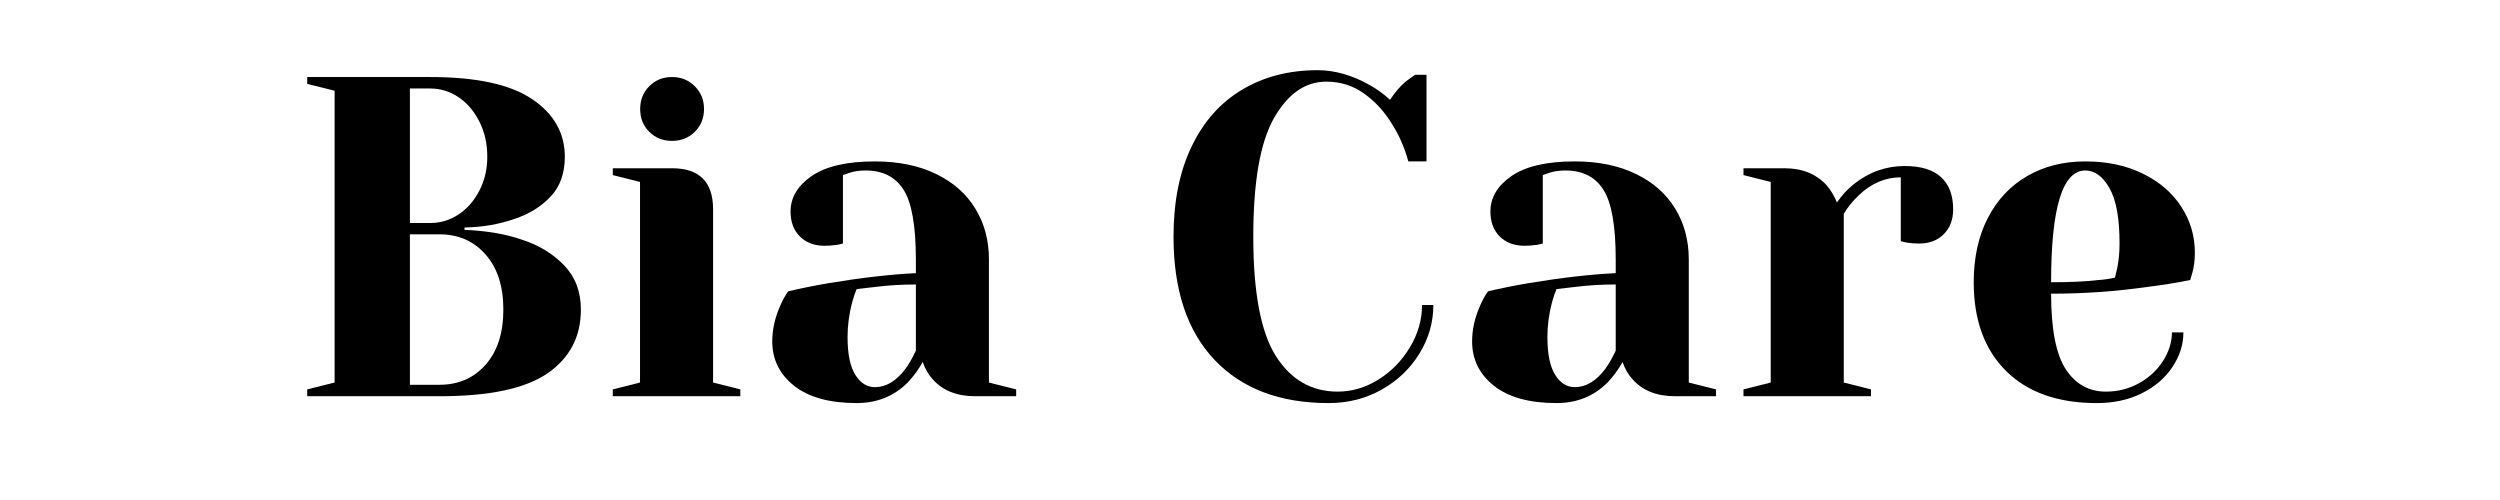
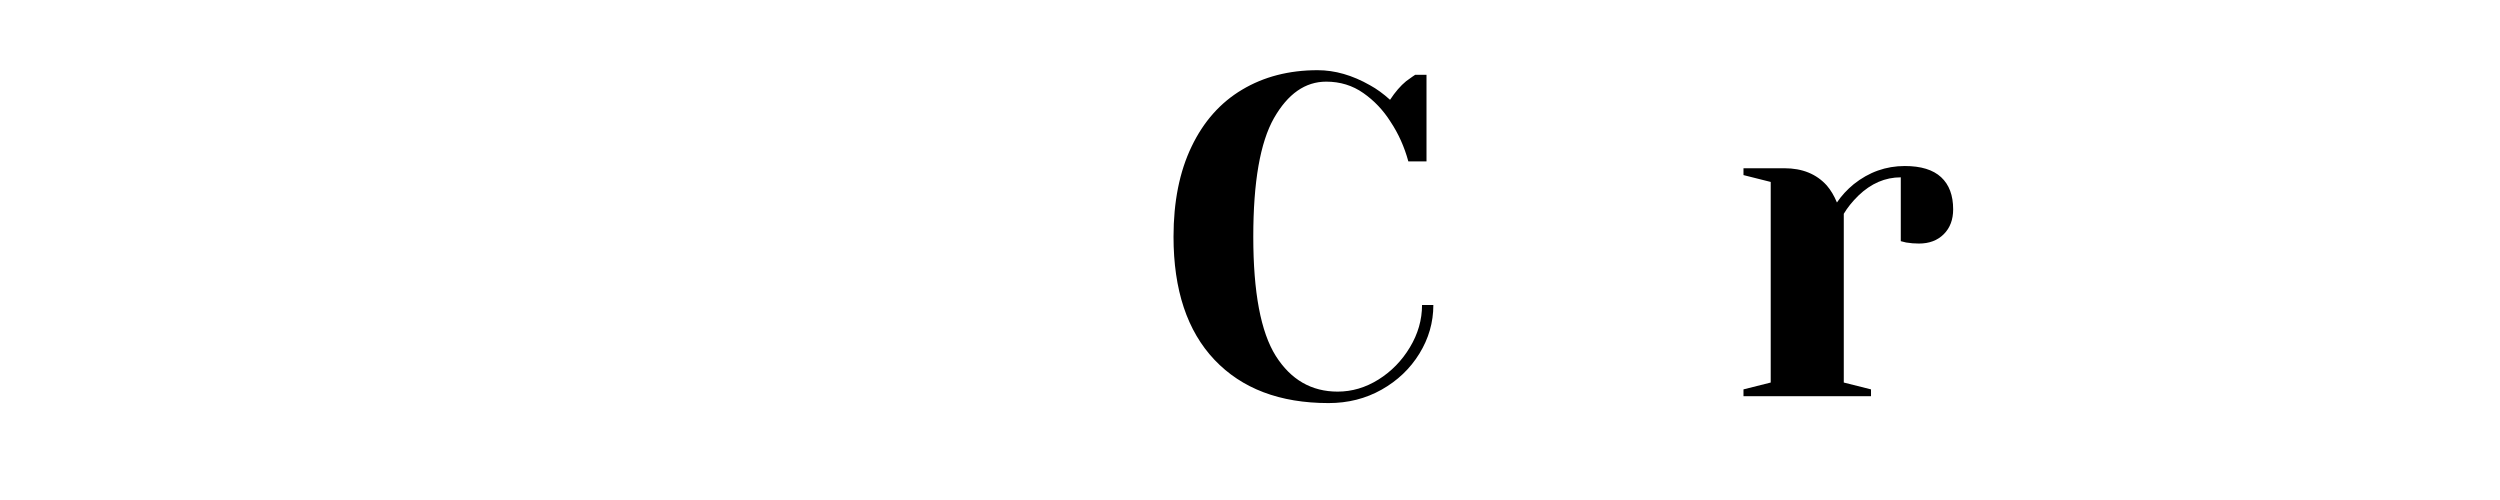
<svg xmlns="http://www.w3.org/2000/svg" width="350" zoomAndPan="magnify" viewBox="0 0 262.5 52.5" height="70" preserveAspectRatio="xMidYMid meet" version="1.0">
  <defs>
    <g />
  </defs>
  <g fill="#000000" fill-opacity="1">
    <g transform="translate(29.868, 41.604)">
      <g>
-         <path d="M 2.391 -0.719 L 5.266 -1.438 L 5.266 -32.078 L 2.391 -32.797 L 2.391 -33.516 L 15.312 -33.516 C 20.164 -33.516 23.734 -32.738 26.016 -31.188 C 28.297 -29.645 29.438 -27.629 29.438 -25.141 C 29.438 -23.41 28.941 -22.02 27.953 -20.969 C 26.961 -19.914 25.703 -19.133 24.172 -18.625 C 22.547 -18.051 20.789 -17.75 18.906 -17.719 L 18.906 -17.469 C 21.238 -17.375 23.266 -17.023 24.984 -16.422 C 26.742 -15.848 28.207 -14.953 29.375 -13.734 C 30.539 -12.523 31.125 -10.977 31.125 -9.094 C 31.125 -6.25 29.957 -4.02 27.625 -2.406 C 25.289 -0.801 21.508 0 16.281 0 L 2.391 0 Z M 15.312 -18.188 C 16.375 -18.188 17.359 -18.484 18.266 -19.078 C 19.172 -19.672 19.898 -20.5 20.453 -21.562 C 21.016 -22.633 21.297 -23.828 21.297 -25.141 C 21.297 -26.535 21.016 -27.773 20.453 -28.859 C 19.898 -29.953 19.172 -30.801 18.266 -31.406 C 17.359 -32.008 16.375 -32.312 15.312 -32.312 L 13.172 -32.312 L 13.172 -18.188 Z M 16.281 -1.203 C 18.258 -1.203 19.867 -1.898 21.109 -3.297 C 22.359 -4.703 22.984 -6.633 22.984 -9.094 C 22.984 -11.551 22.359 -13.484 21.109 -14.891 C 19.867 -16.297 18.258 -17 16.281 -17 L 13.172 -17 L 13.172 -1.203 Z M 16.281 -1.203 " />
-       </g>
+         </g>
    </g>
  </g>
  <g fill="#000000" fill-opacity="1">
    <g transform="translate(62.421, 41.604)">
      <g>
-         <path d="M 1.922 -0.719 L 4.781 -1.438 L 4.781 -22.5 L 1.922 -23.219 L 1.922 -23.938 L 8.141 -23.938 C 11.016 -23.938 12.453 -22.5 12.453 -19.625 L 12.453 -1.438 L 15.312 -0.719 L 15.312 0 L 1.922 0 Z M 8.141 -26.812 C 7.18 -26.812 6.383 -27.129 5.75 -27.766 C 5.113 -28.398 4.797 -29.195 4.797 -30.156 C 4.797 -31.113 5.113 -31.91 5.75 -32.547 C 6.383 -33.191 7.18 -33.516 8.141 -33.516 C 9.098 -33.516 9.895 -33.191 10.531 -32.547 C 11.176 -31.91 11.5 -31.113 11.5 -30.156 C 11.5 -29.195 11.176 -28.398 10.531 -27.766 C 9.895 -27.129 9.098 -26.812 8.141 -26.812 Z M 8.141 -26.812 " />
-       </g>
+         </g>
    </g>
  </g>
  <g fill="#000000" fill-opacity="1">
    <g transform="translate(78.697, 41.604)">
      <g>
-         <path d="M 11.25 0.719 C 8.406 0.719 6.219 0.113 4.688 -1.094 C 3.156 -2.312 2.391 -3.863 2.391 -5.75 C 2.391 -6.988 2.66 -8.219 3.203 -9.438 C 3.43 -10.008 3.719 -10.535 4.062 -11.016 C 5.375 -11.328 6.797 -11.613 8.328 -11.875 C 11.773 -12.445 14.82 -12.797 17.469 -12.922 L 17.469 -14.359 C 17.469 -17.898 17.035 -20.344 16.172 -21.688 C 15.316 -23.031 13.992 -23.703 12.203 -23.703 C 11.535 -23.703 10.961 -23.617 10.484 -23.453 L 9.812 -23.219 L 9.812 -16.031 L 9.188 -15.891 C 8.676 -15.828 8.25 -15.797 7.906 -15.797 C 6.812 -15.797 5.938 -16.125 5.281 -16.781 C 4.633 -17.438 4.312 -18.305 4.312 -19.391 C 4.312 -20.859 5.051 -22.102 6.531 -23.125 C 8.02 -24.145 10.234 -24.656 13.172 -24.656 C 15.66 -24.656 17.805 -24.211 19.609 -23.328 C 21.41 -22.453 22.781 -21.238 23.719 -19.688 C 24.664 -18.145 25.141 -16.367 25.141 -14.359 L 25.141 -1.438 L 28 -0.719 L 28 0 L 23.703 0 C 21.785 0 20.301 -0.586 19.25 -1.766 C 18.801 -2.242 18.445 -2.852 18.188 -3.594 C 17.738 -2.789 17.211 -2.07 16.609 -1.438 C 15.172 0 13.383 0.719 11.25 0.719 Z M 13.172 -0.953 C 14.348 -0.953 15.414 -1.594 16.375 -2.875 C 16.727 -3.352 17.094 -3.988 17.469 -4.781 L 17.469 -11.734 C 16 -11.734 14.598 -11.648 13.266 -11.484 C 12.273 -11.359 11.602 -11.281 11.25 -11.25 C 11.094 -10.895 10.93 -10.414 10.766 -9.812 C 10.453 -8.602 10.297 -7.406 10.297 -6.219 C 10.297 -4.438 10.566 -3.113 11.109 -2.25 C 11.648 -1.383 12.336 -0.953 13.172 -0.953 Z M 13.172 -0.953 " />
-       </g>
+         </g>
    </g>
  </g>
  <g fill="#000000" fill-opacity="1">
    <g transform="translate(107.66, 41.604)">
      <g />
    </g>
  </g>
  <g fill="#000000" fill-opacity="1">
    <g transform="translate(121.064, 41.604)">
      <g>
        <path d="M 18.438 0.719 C 13.32 0.719 9.328 -0.797 6.453 -3.828 C 3.586 -6.859 2.156 -11.164 2.156 -16.75 C 2.156 -20.426 2.785 -23.578 4.047 -26.203 C 5.305 -28.836 7.078 -30.832 9.359 -32.188 C 11.641 -33.551 14.281 -34.234 17.281 -34.234 C 19.102 -34.234 20.938 -33.707 22.781 -32.656 C 23.488 -32.27 24.191 -31.758 24.891 -31.125 C 25.43 -31.945 25.992 -32.598 26.578 -33.078 C 27.148 -33.492 27.469 -33.719 27.531 -33.75 L 28.719 -33.75 L 28.719 -24.656 L 26.812 -24.656 C 26.395 -26.188 25.77 -27.578 24.938 -28.828 C 24.176 -30.035 23.227 -31.035 22.094 -31.828 C 20.957 -32.629 19.656 -33.031 18.188 -33.031 C 15.988 -33.031 14.16 -31.754 12.703 -29.203 C 11.254 -26.648 10.531 -22.5 10.531 -16.75 C 10.531 -10.914 11.316 -6.742 12.891 -4.234 C 14.473 -1.734 16.641 -0.484 19.391 -0.484 C 20.891 -0.484 22.316 -0.906 23.672 -1.75 C 25.023 -2.594 26.125 -3.719 26.969 -5.125 C 27.82 -6.531 28.25 -8.016 28.25 -9.578 L 29.438 -9.578 C 29.438 -7.754 28.945 -6.051 27.969 -4.469 C 27 -2.895 25.676 -1.633 24 -0.688 C 22.332 0.25 20.477 0.719 18.438 0.719 Z M 18.438 0.719 " />
      </g>
    </g>
  </g>
  <g fill="#000000" fill-opacity="1">
    <g transform="translate(152.181, 41.604)">
      <g>
-         <path d="M 11.25 0.719 C 8.406 0.719 6.219 0.113 4.688 -1.094 C 3.156 -2.312 2.391 -3.863 2.391 -5.75 C 2.391 -6.988 2.66 -8.219 3.203 -9.438 C 3.43 -10.008 3.719 -10.535 4.062 -11.016 C 5.375 -11.328 6.797 -11.613 8.328 -11.875 C 11.773 -12.445 14.82 -12.797 17.469 -12.922 L 17.469 -14.359 C 17.469 -17.898 17.035 -20.344 16.172 -21.688 C 15.316 -23.031 13.992 -23.703 12.203 -23.703 C 11.535 -23.703 10.961 -23.617 10.484 -23.453 L 9.812 -23.219 L 9.812 -16.031 L 9.188 -15.891 C 8.676 -15.828 8.25 -15.797 7.906 -15.797 C 6.812 -15.797 5.938 -16.125 5.281 -16.781 C 4.633 -17.438 4.312 -18.305 4.312 -19.391 C 4.312 -20.859 5.051 -22.102 6.531 -23.125 C 8.02 -24.145 10.234 -24.656 13.172 -24.656 C 15.66 -24.656 17.805 -24.211 19.609 -23.328 C 21.41 -22.453 22.781 -21.238 23.719 -19.688 C 24.664 -18.145 25.141 -16.367 25.141 -14.359 L 25.141 -1.438 L 28 -0.719 L 28 0 L 23.703 0 C 21.785 0 20.301 -0.586 19.25 -1.766 C 18.801 -2.242 18.445 -2.852 18.188 -3.594 C 17.738 -2.789 17.211 -2.07 16.609 -1.438 C 15.172 0 13.383 0.719 11.25 0.719 Z M 13.172 -0.953 C 14.348 -0.953 15.414 -1.594 16.375 -2.875 C 16.727 -3.352 17.094 -3.988 17.469 -4.781 L 17.469 -11.734 C 16 -11.734 14.598 -11.648 13.266 -11.484 C 12.273 -11.359 11.602 -11.281 11.25 -11.25 C 11.094 -10.895 10.93 -10.414 10.766 -9.812 C 10.453 -8.602 10.297 -7.406 10.297 -6.219 C 10.297 -4.438 10.566 -3.113 11.109 -2.25 C 11.648 -1.383 12.336 -0.953 13.172 -0.953 Z M 13.172 -0.953 " />
-       </g>
+         </g>
    </g>
  </g>
  <g fill="#000000" fill-opacity="1">
    <g transform="translate(181.144, 41.604)">
      <g>
        <path d="M 1.922 -0.719 L 4.781 -1.438 L 4.781 -22.5 L 1.922 -23.219 L 1.922 -23.938 L 6.219 -23.938 C 8.102 -23.938 9.586 -23.332 10.672 -22.125 C 11.086 -21.645 11.441 -21.051 11.734 -20.344 C 12.211 -21.051 12.801 -21.691 13.5 -22.266 C 15.094 -23.535 16.879 -24.172 18.859 -24.172 C 20.555 -24.172 21.828 -23.781 22.672 -23 C 23.516 -22.219 23.938 -21.094 23.938 -19.625 C 23.938 -18.539 23.609 -17.672 22.953 -17.016 C 22.297 -16.359 21.426 -16.031 20.344 -16.031 C 19.895 -16.031 19.445 -16.066 19 -16.141 L 18.438 -16.281 L 18.438 -22.984 C 16.801 -22.984 15.316 -22.344 13.984 -21.062 C 13.336 -20.426 12.828 -19.789 12.453 -19.156 L 12.453 -1.438 L 15.312 -0.719 L 15.312 0 L 1.922 0 Z M 1.922 -0.719 " />
      </g>
    </g>
  </g>
  <g fill="#000000" fill-opacity="1">
    <g transform="translate(205.319, 41.604)">
      <g>
-         <path d="M 14.844 0.719 C 10.758 0.719 7.582 -0.406 5.312 -2.656 C 3.051 -4.906 1.922 -8.008 1.922 -11.969 C 1.922 -14.551 2.414 -16.801 3.406 -18.719 C 4.395 -20.633 5.773 -22.102 7.547 -23.125 C 9.316 -24.145 11.348 -24.656 13.641 -24.656 C 15.941 -24.656 17.961 -24.223 19.703 -23.359 C 21.441 -22.504 22.781 -21.348 23.719 -19.891 C 24.664 -18.441 25.141 -16.836 25.141 -15.078 C 25.141 -14.285 25.055 -13.598 24.891 -13.016 L 24.656 -12.203 C 23.281 -11.922 21.797 -11.68 20.203 -11.484 C 16.848 -11.004 13.461 -10.766 10.047 -10.766 C 10.047 -7.066 10.555 -4.426 11.578 -2.844 C 12.609 -1.27 14.016 -0.484 15.797 -0.484 C 17.047 -0.484 18.203 -0.773 19.266 -1.359 C 20.336 -1.953 21.18 -2.734 21.797 -3.703 C 22.422 -4.68 22.734 -5.68 22.734 -6.703 L 23.938 -6.703 C 23.938 -5.422 23.551 -4.207 22.781 -3.062 C 22.02 -1.914 20.953 -1 19.578 -0.312 C 18.203 0.375 16.625 0.719 14.844 0.719 Z M 10.047 -11.969 C 12.098 -11.969 13.758 -12.047 15.031 -12.203 C 15.57 -12.234 16.145 -12.316 16.75 -12.453 C 16.781 -12.609 16.863 -12.957 17 -13.5 C 17.156 -14.301 17.234 -15.145 17.234 -16.031 C 17.234 -18.688 16.879 -20.629 16.172 -21.859 C 15.473 -23.086 14.629 -23.703 13.641 -23.703 C 11.242 -23.703 10.047 -19.789 10.047 -11.969 Z M 10.047 -11.969 " />
-       </g>
+         </g>
    </g>
  </g>
</svg>